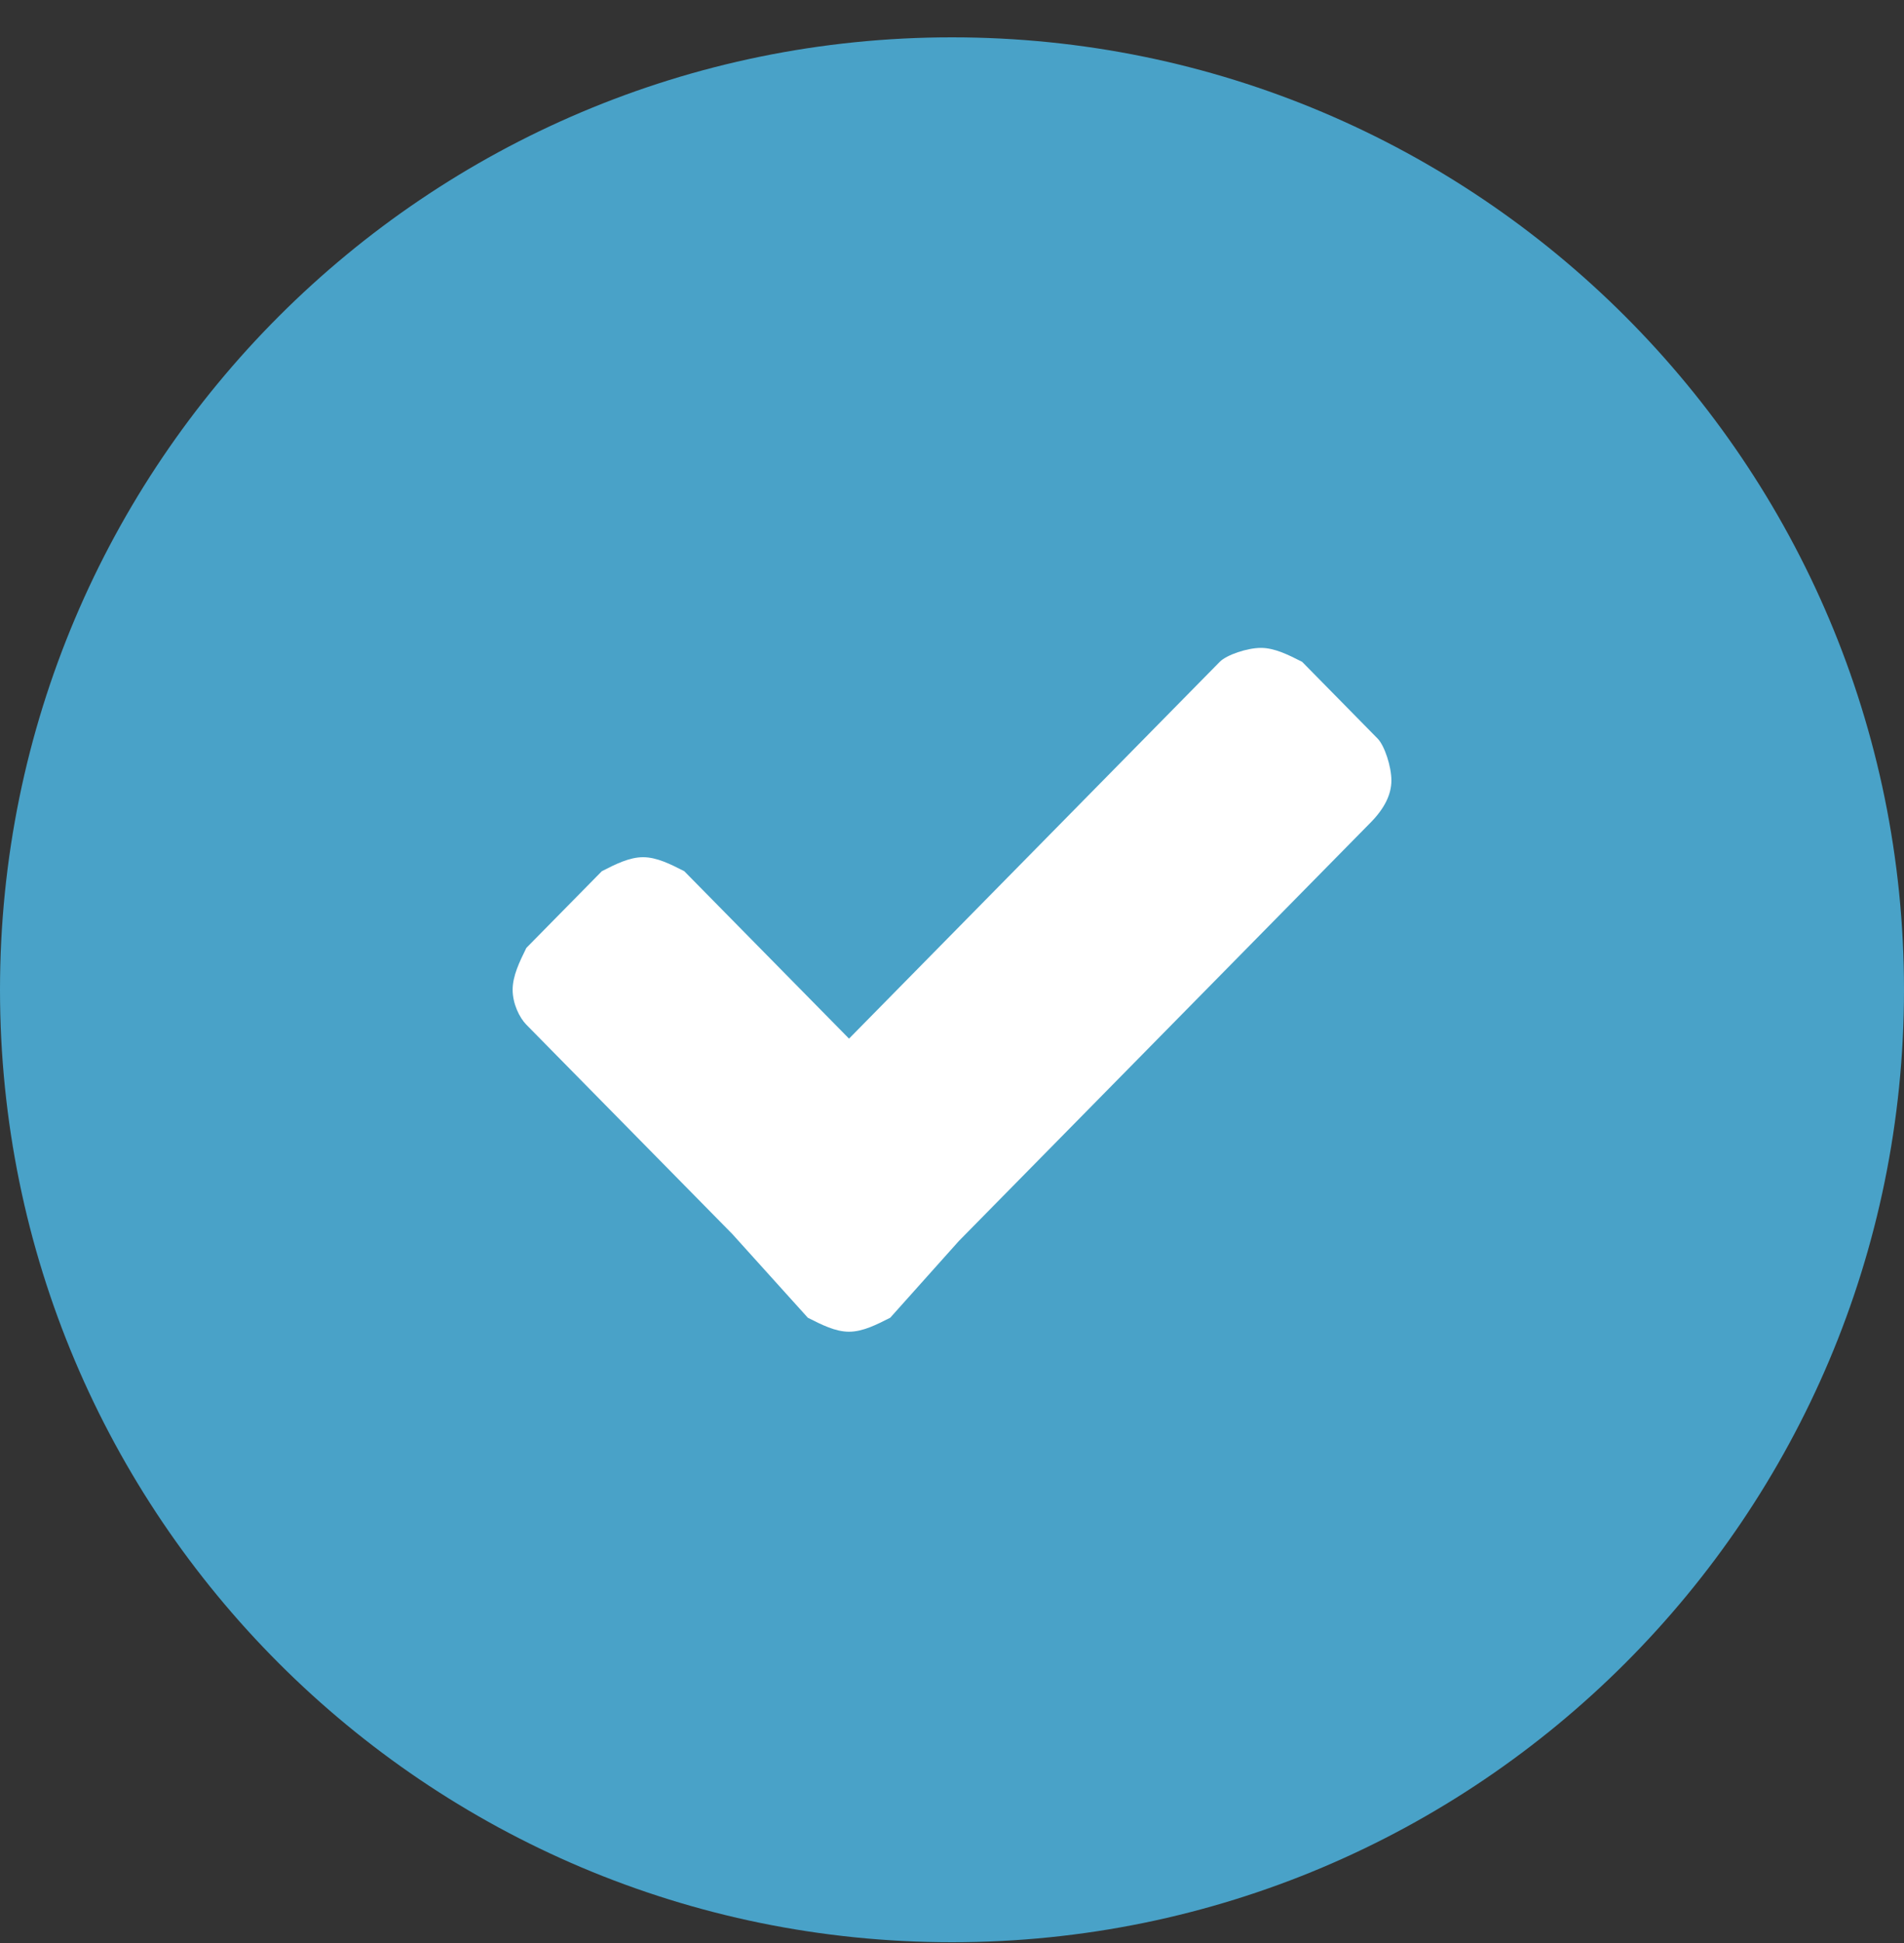
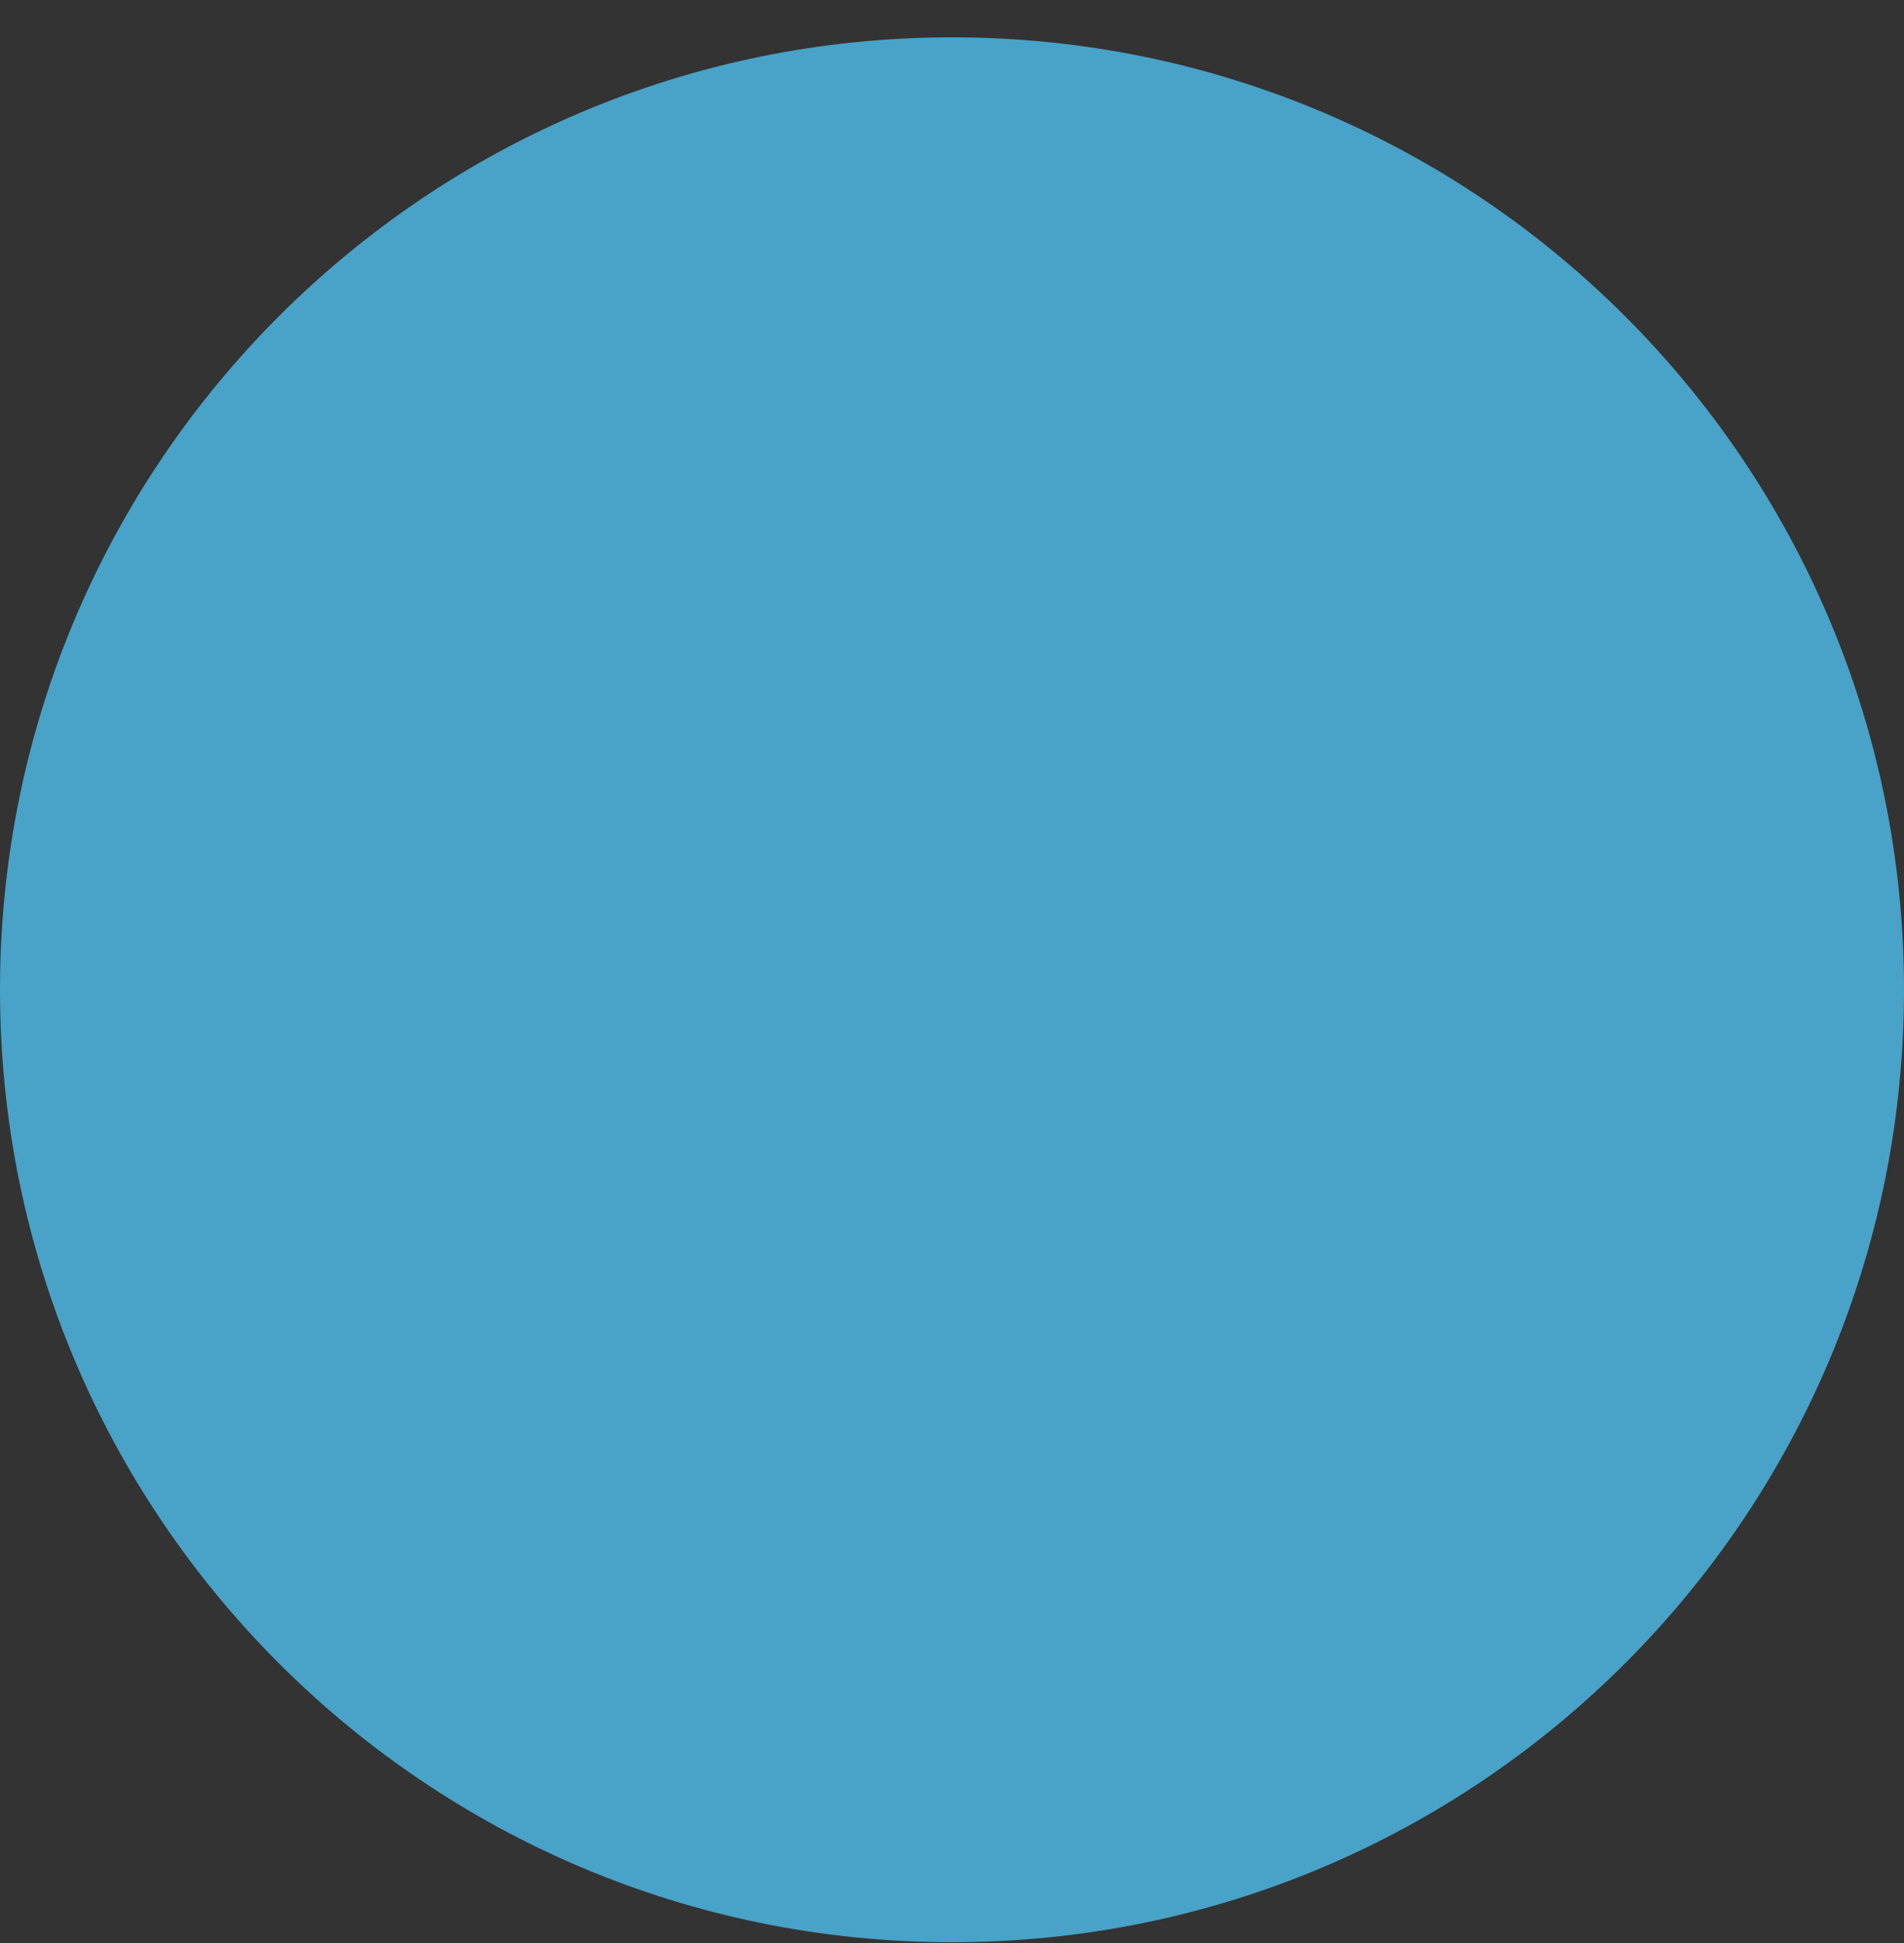
<svg xmlns="http://www.w3.org/2000/svg" width="50" height="51" viewBox="0 0 50 51" fill="none">
  <rect x="0" y="0" width="50" height="51" fill="#333333" stroke="none" />
  <path opacity="0.73" d="M25 50.98C38.807 50.98 50 39.787 50 25.98C50 12.173 38.807 0.98 25 0.98C11.193 0.98 0 12.173 0 25.98C0 39.787 11.193 50.98 25 50.98Z" fill="#51CBFE" />
  <g clip-path="url(#clip0)">
-     <path d="M35.998 21.585L25.18 32.574L23.378 34.588C23.017 34.771 22.656 34.955 22.296 34.955C21.935 34.955 21.575 34.771 21.214 34.588L19.231 32.391L13.822 26.896C13.642 26.713 13.462 26.346 13.462 25.98C13.462 25.614 13.642 25.248 13.822 24.881L15.805 22.867C16.166 22.683 16.527 22.5 16.887 22.5C17.248 22.5 17.608 22.683 17.969 22.867L22.296 27.262L32.031 17.372C32.212 17.189 32.752 17.006 33.113 17.006C33.474 17.006 33.834 17.189 34.195 17.372L36.178 19.387C36.358 19.57 36.539 20.119 36.539 20.486C36.539 20.852 36.358 21.218 35.998 21.585Z" fill="white" />
+     <path d="M35.998 21.585L25.18 32.574L23.378 34.588C23.017 34.771 22.656 34.955 22.296 34.955C21.935 34.955 21.575 34.771 21.214 34.588L19.231 32.391L13.822 26.896C13.642 26.713 13.462 26.346 13.462 25.98C13.462 25.614 13.642 25.248 13.822 24.881C16.166 22.683 16.527 22.5 16.887 22.5C17.248 22.5 17.608 22.683 17.969 22.867L22.296 27.262L32.031 17.372C32.212 17.189 32.752 17.006 33.113 17.006C33.474 17.006 33.834 17.189 34.195 17.372L36.178 19.387C36.358 19.57 36.539 20.119 36.539 20.486C36.539 20.852 36.358 21.218 35.998 21.585Z" fill="white" />
  </g>
  <defs>
    <clipPath id="clip0">
-       <rect width="23.077" height="17.949" fill="white" transform="translate(13.462 17.006)" />
-     </clipPath>
+       </clipPath>
  </defs>
</svg>